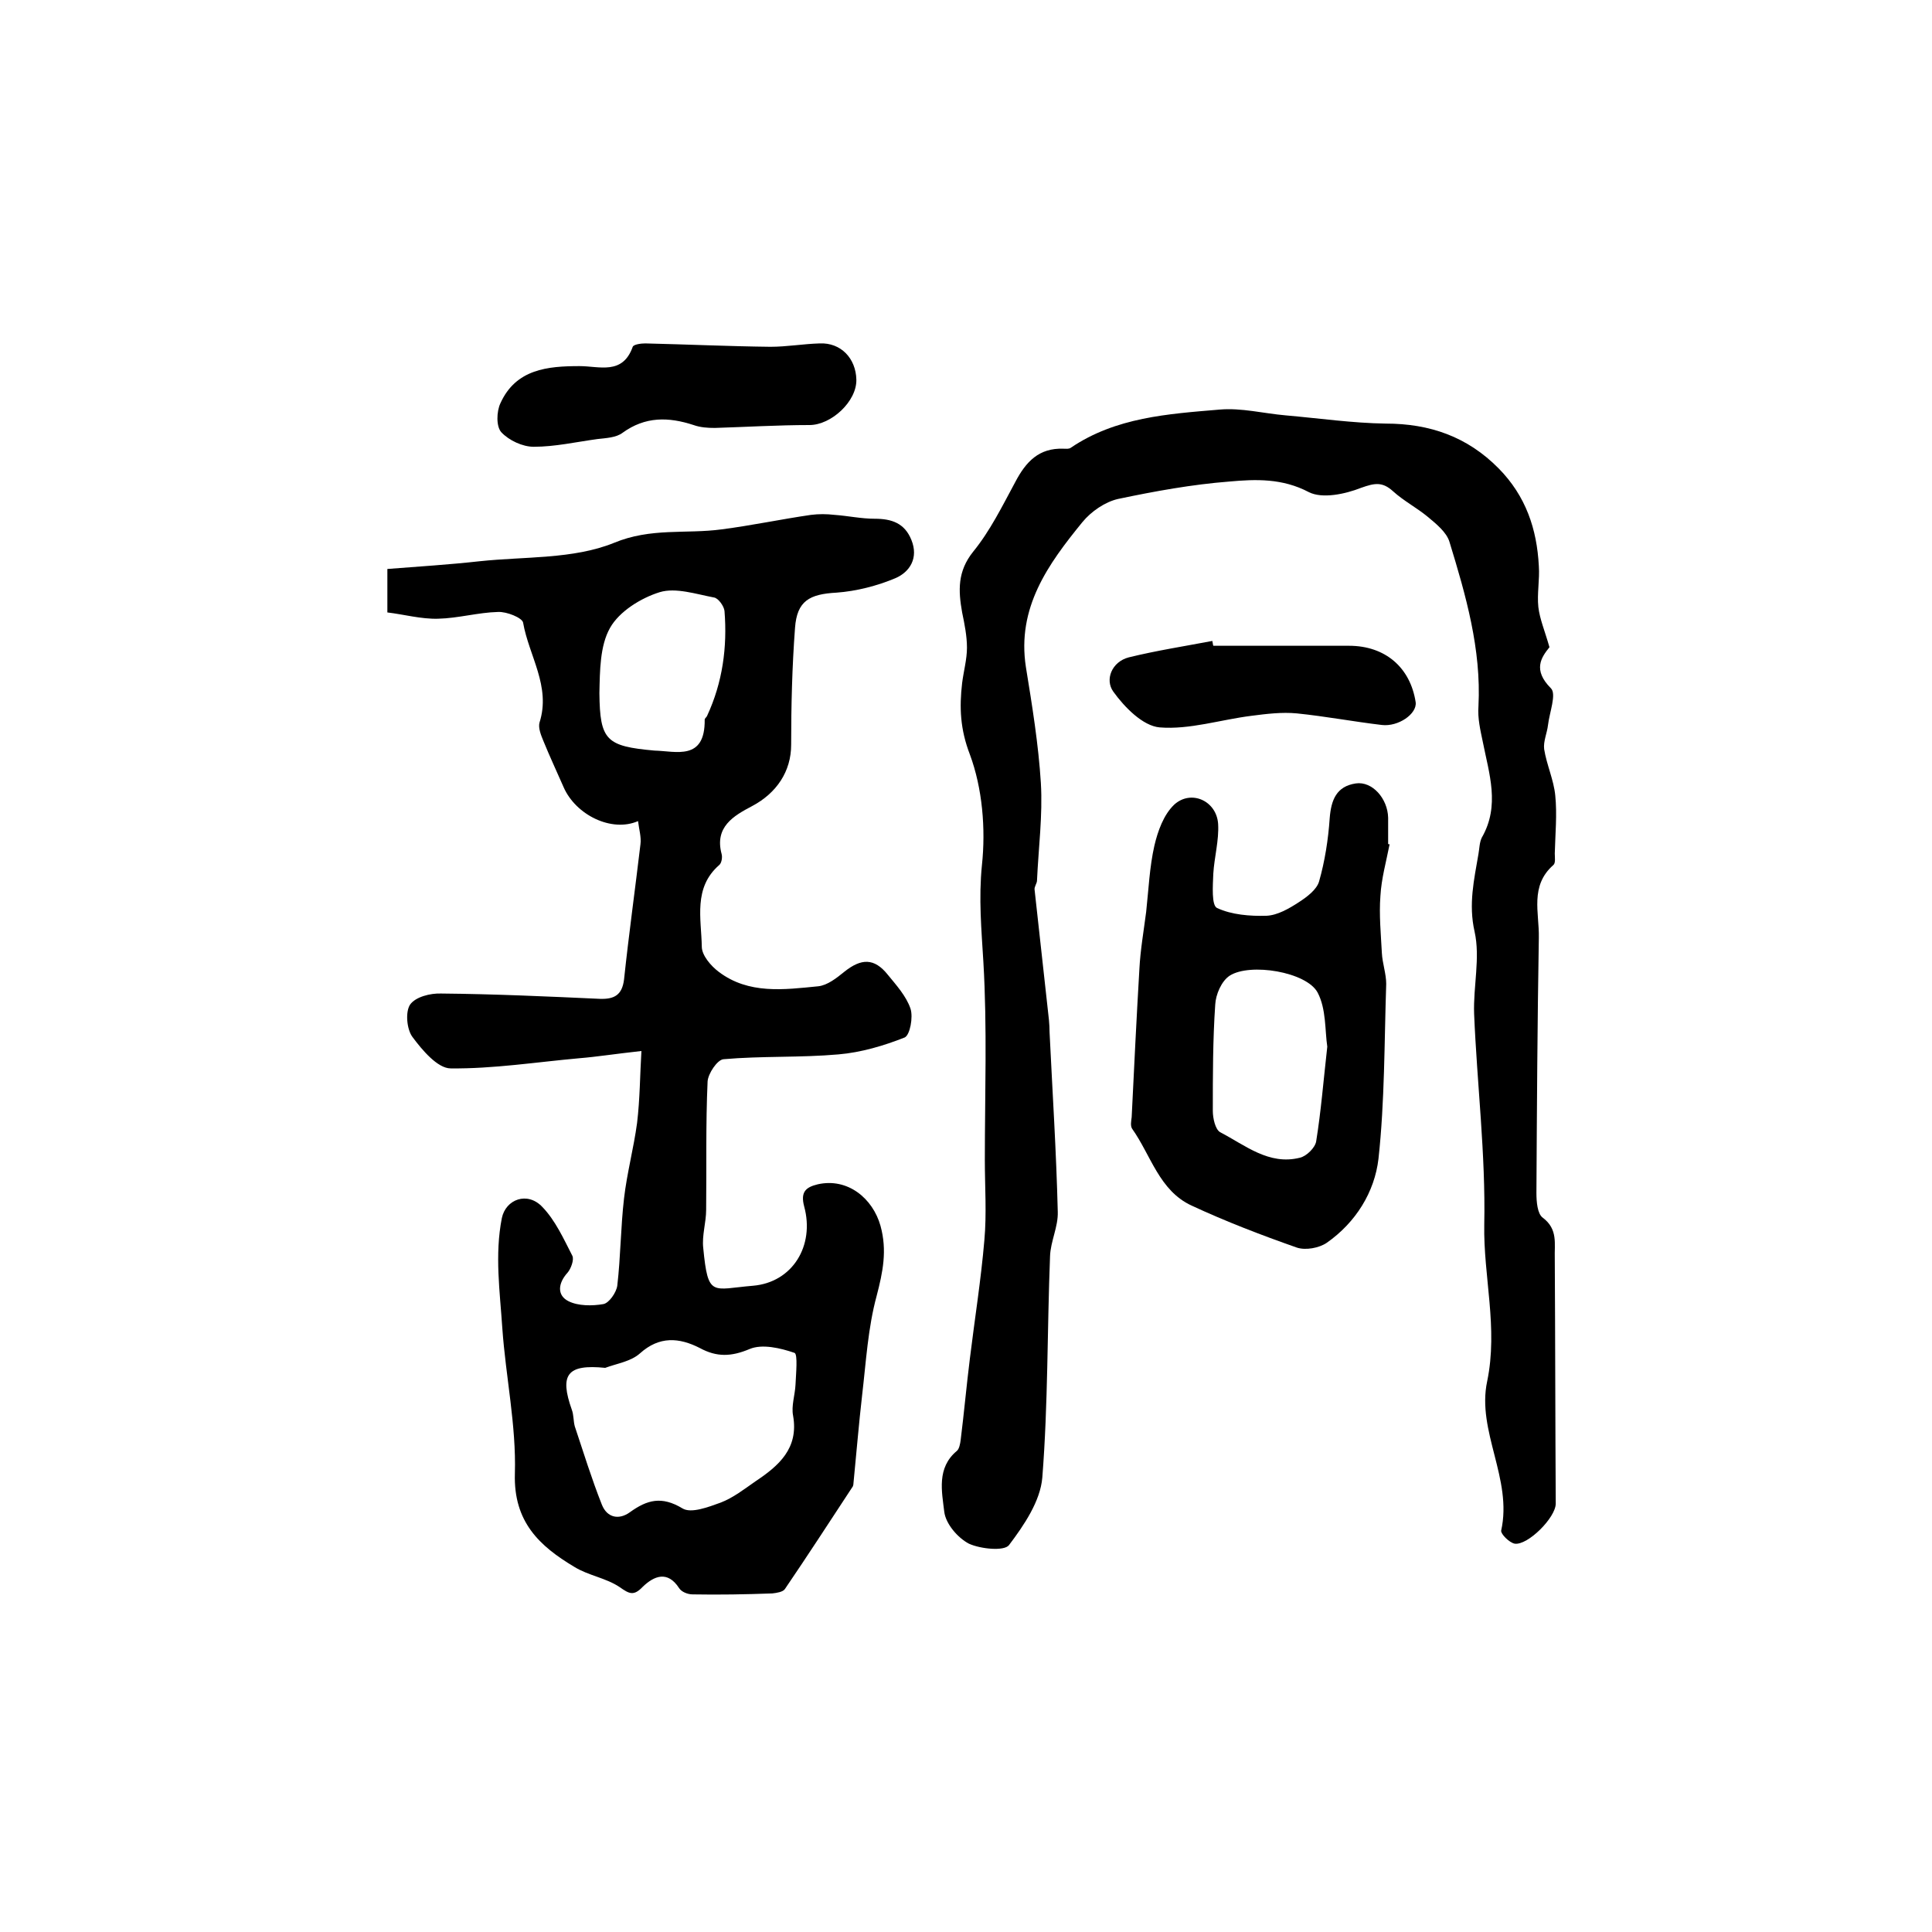
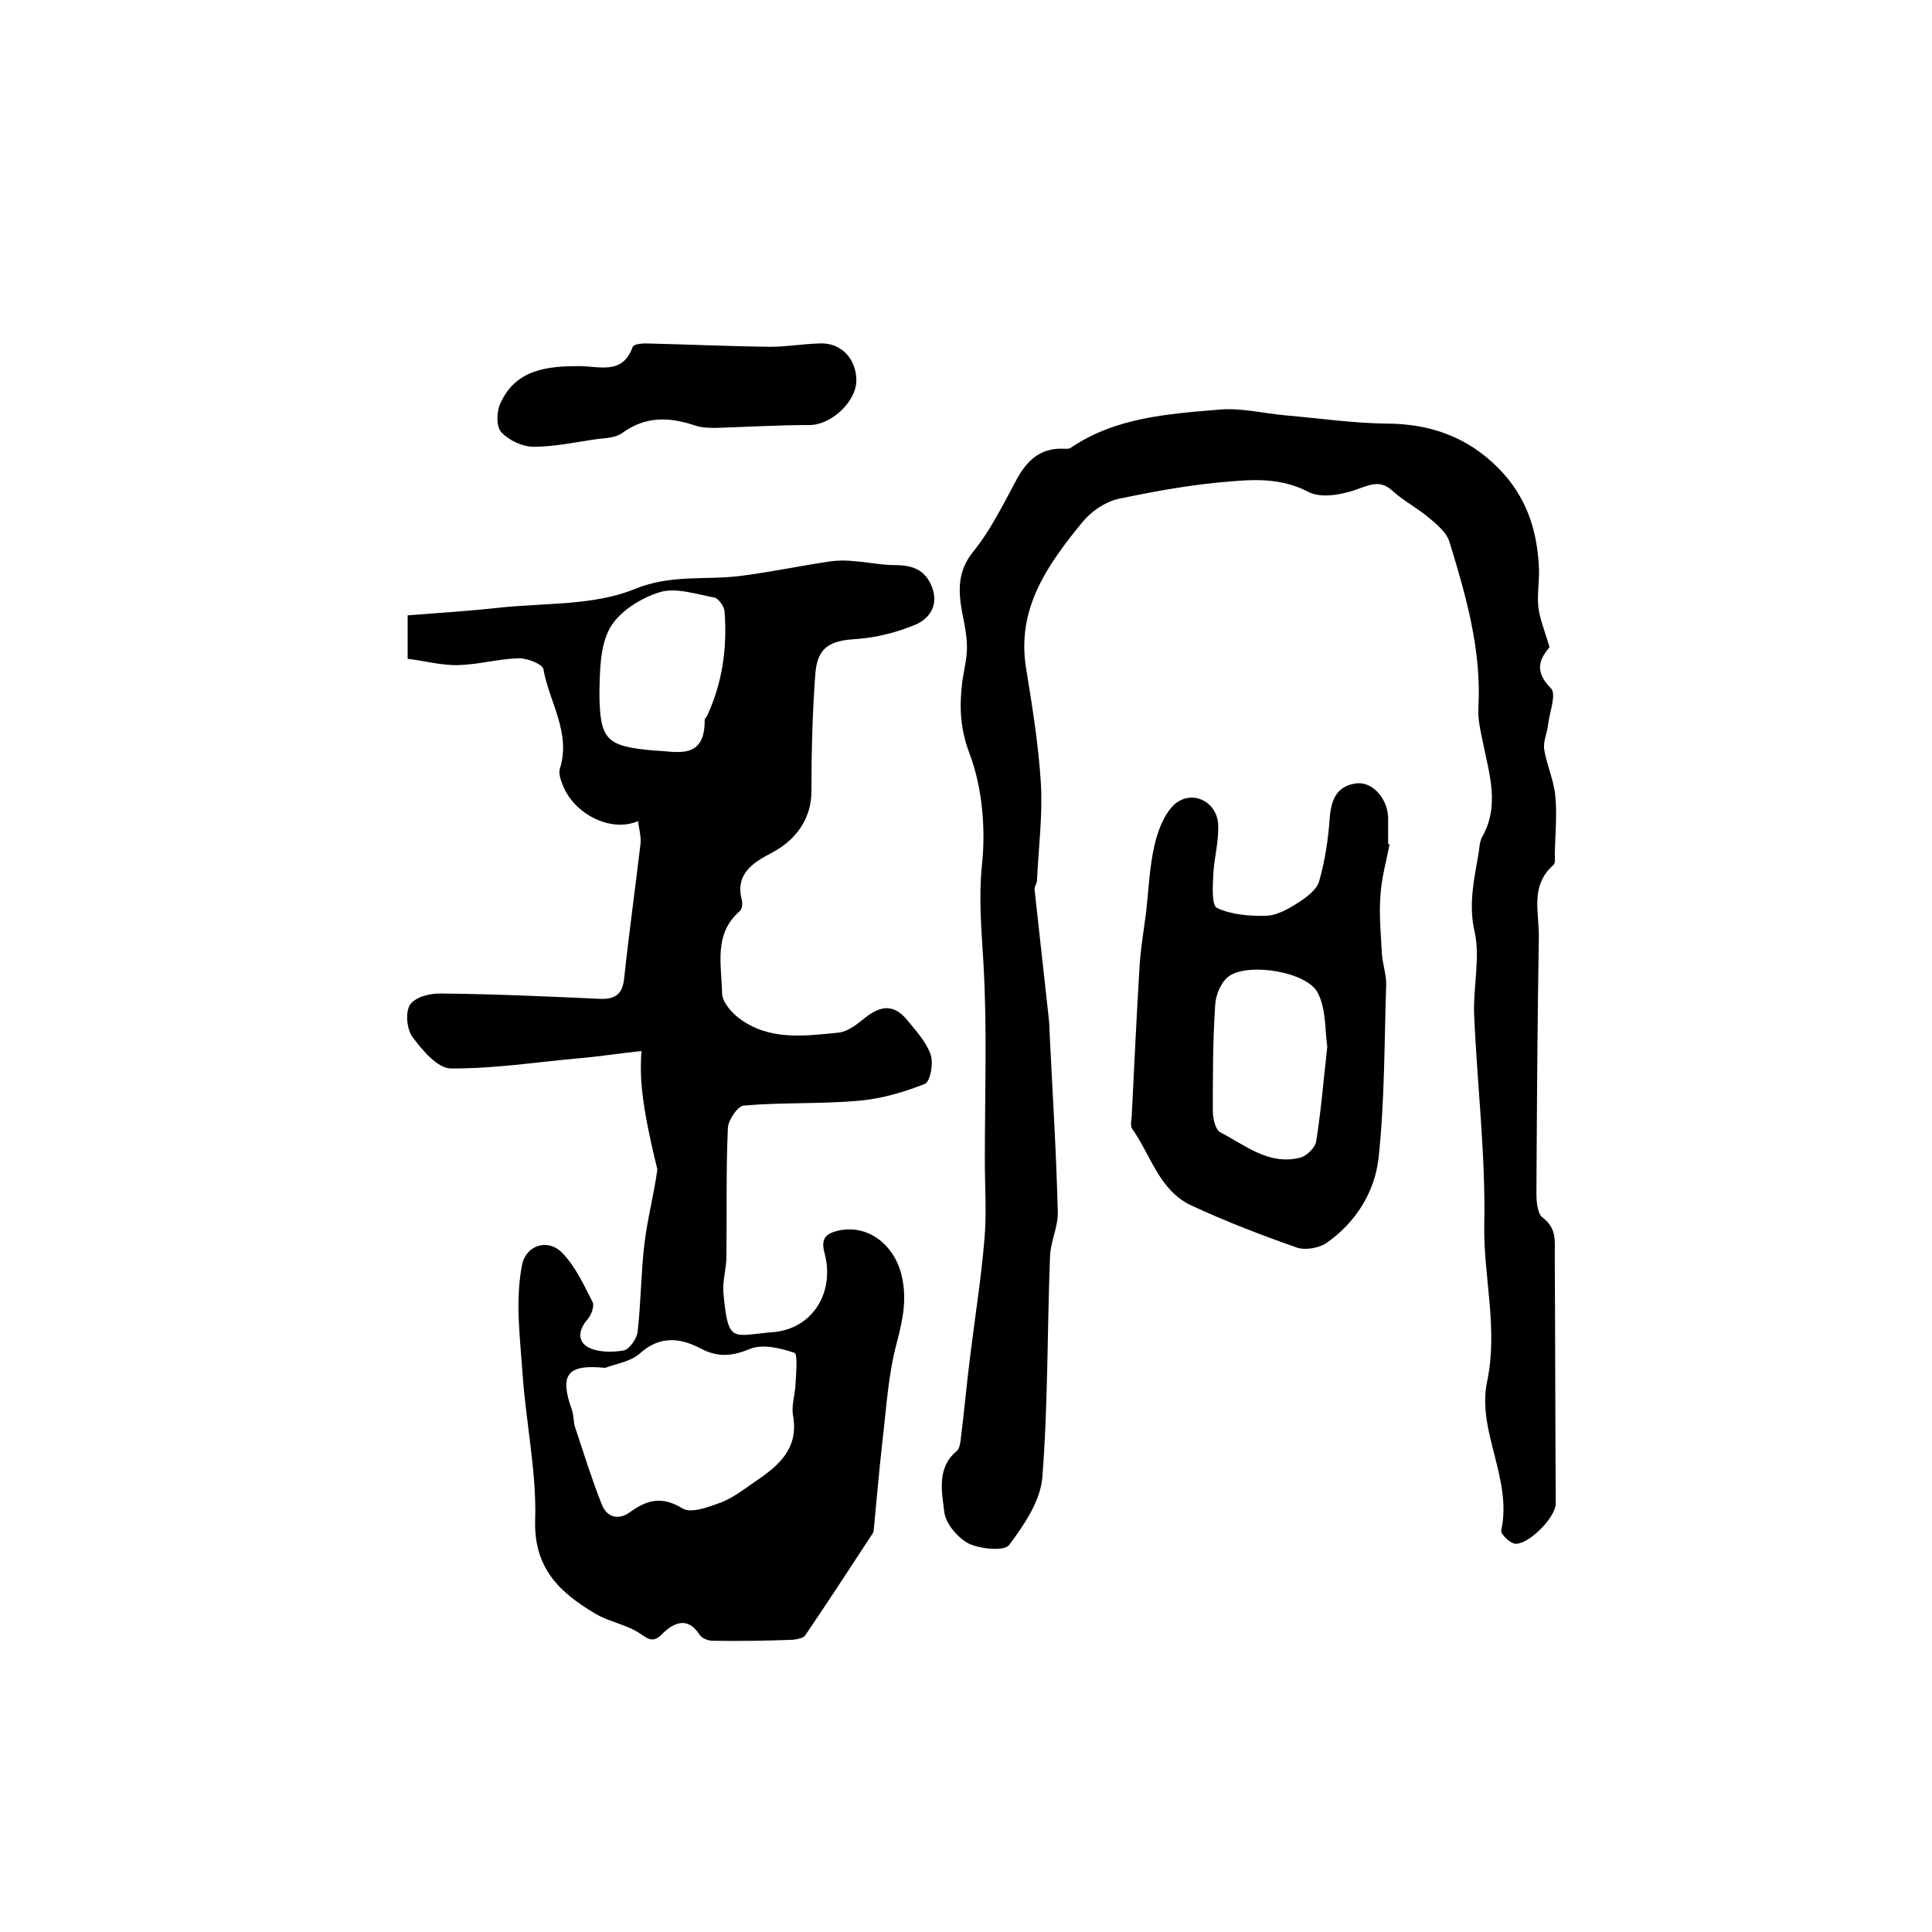
<svg xmlns="http://www.w3.org/2000/svg" version="1.1" id="图层_1" x="0px" y="0px" viewBox="0 0 400 400" style="enable-background:new 0 0 400 400;" xml:space="preserve">
  <style type="text/css">
	.st0{fill:#FFFFFF;}
</style>
  <g>
-     <path d="M132.8,217.6c-5.5,0.6-9.2,1.2-12.9,1.5c-8.9,0.8-17.8,2.2-26.6,2.1c-2.7,0-5.9-3.8-7.9-6.5c-1.2-1.6-1.5-5.2-0.5-6.7   c1.1-1.6,4.2-2.4,6.5-2.3c10.9,0.1,21.9,0.6,32.8,1.1c3,0.1,4.6-0.8,5-4c1-9.4,2.3-18.7,3.4-28c0.2-1.5-0.3-3.1-0.5-4.8   c-5.5,2.4-12.9-1.3-15.4-7c-1.4-3.2-2.9-6.4-4.2-9.6c-0.5-1.2-1.1-2.7-0.8-3.8c2.4-7.5-2.2-13.8-3.4-20.7c-0.2-1-3.4-2.3-5.2-2.2   c-4.1,0.1-8.2,1.3-12.4,1.4c-3.5,0.1-7.1-0.9-10.5-1.3c0-3.2,0-5.5,0-9c6.4-0.5,12.8-0.9,19.1-1.6c9.4-1,19.4-0.4,27.8-3.8   c7.7-3.2,14.9-1.8,22.3-2.8c6.2-0.8,12.3-2.1,18.5-3c1.6-0.2,3.2-0.2,4.9,0c2.8,0.2,5.5,0.8,8.3,0.8c3.5,0,6.2,0.9,7.6,4.4   c1.5,3.7-0.3,6.6-3.3,7.9c-3.8,1.6-8.1,2.7-12.2,3c-5.6,0.3-8.2,1.7-8.6,7.3c-0.6,8-0.8,16.1-0.8,24.2c0,5.5-3,10-8.1,12.7   c-3.8,2-7.8,4.3-6.3,9.9c0.2,0.7,0,1.9-0.5,2.3c-5.4,4.7-3.7,11.1-3.6,16.9c0,1.8,1.9,4,3.5,5.2c6.2,4.7,13.5,3.7,20.6,3   c1.9-0.2,3.8-1.7,5.4-3c3.5-2.8,6.2-2.9,9,0.6c1.8,2.2,3.8,4.4,4.7,7c0.6,1.8-0.1,5.5-1.2,6c-4.3,1.7-9,3.1-13.7,3.5   c-7.9,0.7-15.9,0.3-23.8,1c-1.3,0.1-3.2,3-3.3,4.6c-0.4,8.9-0.2,17.7-0.3,26.6c0,2.6-0.9,5.3-0.6,7.9c1,10.3,1.8,8.5,10.3,7.8   c8.2-0.7,12.8-8.3,10.6-16.4c-0.8-3,0.3-4,2.8-4.6c6.2-1.4,11.4,2.9,13,8.6c1.4,5.1,0.5,9.5-0.8,14.5c-1.8,6.6-2.2,13.7-3,20.5   c-0.7,6.1-1.2,12.2-1.8,18.3c0,0.3-0.1,0.7-0.3,0.9c-4.6,7-9.2,14.1-13.9,21c-0.4,0.6-1.7,0.8-2.6,0.9c-5.5,0.2-11,0.3-16.5,0.2   c-1,0-2.3-0.5-2.8-1.3c-2.4-3.7-5.2-2.5-7.5-0.3c-1.9,2-2.8,1.5-4.8,0.1c-2.8-1.9-6.5-2.4-9.4-4.2c-7.2-4.3-12.6-9.3-12.3-19.3   c0.3-10-1.9-20.1-2.6-30.1c-0.5-7.6-1.6-15.2-0.1-22.8c0.8-3.9,5.3-5.6,8.4-2.3c2.7,2.8,4.4,6.6,6.2,10.1c0.4,0.8-0.3,2.7-1,3.5   c-2,2.2-2.2,4.7,0.2,5.9c2,1,4.9,1,7.2,0.6c1.2-0.2,2.7-2.4,2.9-3.8c0.7-6,0.7-12.1,1.4-18.1c0.6-5.2,2-10.4,2.7-15.6   C132.5,227.5,132.5,222.5,132.8,217.6z M125.3,283.2c-7.9-0.8-9.5,1.4-6.9,8.7c0.4,1.1,0.3,2.3,0.6,3.4c1.8,5.4,3.5,10.9,5.6,16.2   c1.1,2.8,3.6,3.2,5.8,1.6c3.6-2.6,6.6-3.4,10.9-0.8c1.8,1.1,5.4-0.3,7.9-1.2c2.6-1,4.9-2.8,7.2-4.4c4.8-3.2,9-6.8,7.8-13.6   c-0.4-2,0.4-4.3,0.5-6.4c0.1-2.3,0.5-6.3-0.2-6.6c-2.9-1-6.7-1.9-9.3-0.8c-3.8,1.6-6.8,1.7-10.3-0.2c-4.3-2.2-8.4-2.5-12.4,1.1   C130.6,281.9,127.7,282.3,125.3,283.2z M135.5,155.4c4.4,0.1,10.5,2.2,10.4-6.4c0-0.3,0.4-0.5,0.5-0.8c3.2-6.9,4.2-14.2,3.6-21.7   c-0.1-1-1.3-2.7-2.2-2.8c-3.7-0.7-7.9-2.1-11.2-1.1c-3.9,1.2-8.4,4-10.3,7.4c-2.1,3.7-2.1,8.9-2.2,13.5   C124.2,153.3,125.5,154.5,135.5,155.4z" />
+     <path d="M132.8,217.6c-5.5,0.6-9.2,1.2-12.9,1.5c-8.9,0.8-17.8,2.2-26.6,2.1c-2.7,0-5.9-3.8-7.9-6.5c-1.2-1.6-1.5-5.2-0.5-6.7   c1.1-1.6,4.2-2.4,6.5-2.3c10.9,0.1,21.9,0.6,32.8,1.1c3,0.1,4.6-0.8,5-4c1-9.4,2.3-18.7,3.4-28c0.2-1.5-0.3-3.1-0.5-4.8   c-5.5,2.4-12.9-1.3-15.4-7c-0.5-1.2-1.1-2.7-0.8-3.8c2.4-7.5-2.2-13.8-3.4-20.7c-0.2-1-3.4-2.3-5.2-2.2   c-4.1,0.1-8.2,1.3-12.4,1.4c-3.5,0.1-7.1-0.9-10.5-1.3c0-3.2,0-5.5,0-9c6.4-0.5,12.8-0.9,19.1-1.6c9.4-1,19.4-0.4,27.8-3.8   c7.7-3.2,14.9-1.8,22.3-2.8c6.2-0.8,12.3-2.1,18.5-3c1.6-0.2,3.2-0.2,4.9,0c2.8,0.2,5.5,0.8,8.3,0.8c3.5,0,6.2,0.9,7.6,4.4   c1.5,3.7-0.3,6.6-3.3,7.9c-3.8,1.6-8.1,2.7-12.2,3c-5.6,0.3-8.2,1.7-8.6,7.3c-0.6,8-0.8,16.1-0.8,24.2c0,5.5-3,10-8.1,12.7   c-3.8,2-7.8,4.3-6.3,9.9c0.2,0.7,0,1.9-0.5,2.3c-5.4,4.7-3.7,11.1-3.6,16.9c0,1.8,1.9,4,3.5,5.2c6.2,4.7,13.5,3.7,20.6,3   c1.9-0.2,3.8-1.7,5.4-3c3.5-2.8,6.2-2.9,9,0.6c1.8,2.2,3.8,4.4,4.7,7c0.6,1.8-0.1,5.5-1.2,6c-4.3,1.7-9,3.1-13.7,3.5   c-7.9,0.7-15.9,0.3-23.8,1c-1.3,0.1-3.2,3-3.3,4.6c-0.4,8.9-0.2,17.7-0.3,26.6c0,2.6-0.9,5.3-0.6,7.9c1,10.3,1.8,8.5,10.3,7.8   c8.2-0.7,12.8-8.3,10.6-16.4c-0.8-3,0.3-4,2.8-4.6c6.2-1.4,11.4,2.9,13,8.6c1.4,5.1,0.5,9.5-0.8,14.5c-1.8,6.6-2.2,13.7-3,20.5   c-0.7,6.1-1.2,12.2-1.8,18.3c0,0.3-0.1,0.7-0.3,0.9c-4.6,7-9.2,14.1-13.9,21c-0.4,0.6-1.7,0.8-2.6,0.9c-5.5,0.2-11,0.3-16.5,0.2   c-1,0-2.3-0.5-2.8-1.3c-2.4-3.7-5.2-2.5-7.5-0.3c-1.9,2-2.8,1.5-4.8,0.1c-2.8-1.9-6.5-2.4-9.4-4.2c-7.2-4.3-12.6-9.3-12.3-19.3   c0.3-10-1.9-20.1-2.6-30.1c-0.5-7.6-1.6-15.2-0.1-22.8c0.8-3.9,5.3-5.6,8.4-2.3c2.7,2.8,4.4,6.6,6.2,10.1c0.4,0.8-0.3,2.7-1,3.5   c-2,2.2-2.2,4.7,0.2,5.9c2,1,4.9,1,7.2,0.6c1.2-0.2,2.7-2.4,2.9-3.8c0.7-6,0.7-12.1,1.4-18.1c0.6-5.2,2-10.4,2.7-15.6   C132.5,227.5,132.5,222.5,132.8,217.6z M125.3,283.2c-7.9-0.8-9.5,1.4-6.9,8.7c0.4,1.1,0.3,2.3,0.6,3.4c1.8,5.4,3.5,10.9,5.6,16.2   c1.1,2.8,3.6,3.2,5.8,1.6c3.6-2.6,6.6-3.4,10.9-0.8c1.8,1.1,5.4-0.3,7.9-1.2c2.6-1,4.9-2.8,7.2-4.4c4.8-3.2,9-6.8,7.8-13.6   c-0.4-2,0.4-4.3,0.5-6.4c0.1-2.3,0.5-6.3-0.2-6.6c-2.9-1-6.7-1.9-9.3-0.8c-3.8,1.6-6.8,1.7-10.3-0.2c-4.3-2.2-8.4-2.5-12.4,1.1   C130.6,281.9,127.7,282.3,125.3,283.2z M135.5,155.4c4.4,0.1,10.5,2.2,10.4-6.4c0-0.3,0.4-0.5,0.5-0.8c3.2-6.9,4.2-14.2,3.6-21.7   c-0.1-1-1.3-2.7-2.2-2.8c-3.7-0.7-7.9-2.1-11.2-1.1c-3.9,1.2-8.4,4-10.3,7.4c-2.1,3.7-2.1,8.9-2.2,13.5   C124.2,153.3,125.5,154.5,135.5,155.4z" />
    <path d="M320.8,134c-1.7,2.1-3.5,4.7,0.3,8.5c1.2,1.2-0.3,5-0.6,7.6c-0.2,1.7-1,3.4-0.8,5c0.5,3.2,2,6.4,2.3,9.6   c0.4,3.9,0,8-0.1,12c0,0.8,0.2,2-0.3,2.4c-4.9,4.3-2.9,9.9-3,15c-0.3,17.6-0.4,35.3-0.5,52.9c0,1.8,0.2,4.3,1.3,5.1   c3.2,2.4,2.4,5.4,2.5,8.5c0.1,16.9,0.1,33.8,0.2,50.7c0,2.9-5.8,8.7-8.5,8.3c-1.1-0.2-2.9-2-2.8-2.7c2.4-10.7-5.1-20.6-2.9-30.9   c2.3-11.1-0.8-21.7-0.6-32.5c0.3-14.5-1.5-29.1-2.1-43.6c-0.2-5.7,1.3-11.6,0.1-17c-1.3-5.7-0.1-10.8,0.8-16.1   c0.2-1.1,0.2-2.4,0.7-3.4c3.8-6.6,1.5-13.2,0.2-19.8c-0.5-2.4-1.1-4.9-0.9-7.4c0.6-11.8-2.6-22.9-6-34c-0.6-2-2.7-3.7-4.5-5.2   c-2.3-1.9-5-3.3-7.2-5.3c-2.2-2-3.8-1.7-6.6-0.7c-3.3,1.3-8,2.3-10.8,0.9c-5.5-2.9-11-2.7-16.5-2.2c-7.7,0.6-15.4,2-23,3.6   c-2.7,0.6-5.6,2.6-7.4,4.8c-7.1,8.7-13.6,17.7-11.7,30c1.3,8,2.6,16,3.1,24c0.4,6.7-0.5,13.5-0.8,20.2c0,0.6-0.6,1.3-0.5,1.9   c0.9,8.2,1.8,16.4,2.7,24.5c0.2,1.7,0.4,3.3,0.4,5c0.6,12.4,1.4,24.8,1.7,37.2c0.1,3.1-1.5,6.1-1.6,9.2   c-0.6,15.3-0.4,30.6-1.6,45.8c-0.4,4.9-3.8,9.9-6.9,14c-1,1.3-5.9,0.8-8.3-0.3c-2.3-1.2-4.8-4.1-5.1-6.6c-0.5-4.2-1.6-9.1,2.6-12.6   c0.5-0.4,0.7-1.5,0.8-2.3c0.7-5.6,1.2-11.2,1.9-16.8c1-8.2,2.3-16.3,3-24.5c0.5-5.5,0.1-11.1,0.1-16.6c0-13.7,0.5-27.4-0.3-41   c-0.4-6.7-1-13.2-0.3-20.1c0.8-7.5,0.1-15.9-2.5-22.9c-2-5.2-2.2-9.7-1.6-14.8c0.3-2.4,1-4.9,1-7.3c0-2.4-0.5-4.9-1-7.3   c-0.8-4.5-1-8.5,2.3-12.6c3.5-4.3,6-9.4,8.7-14.4c2.2-4.2,4.9-7.1,10-6.9c0.5,0,1.1,0.1,1.5-0.2c9.3-6.3,20.1-7,30.8-7.9   c4.5-0.4,9.1,0.8,13.7,1.2c6.9,0.6,13.8,1.6,20.7,1.7c9.1,0,16.9,2.7,23.4,9.3c5.6,5.7,7.9,12.5,8.3,20.2c0.2,2.8-0.4,5.7-0.1,8.5   C318.8,128.2,319.8,130.5,320.8,134z" />
    <path d="M287.7,174.8c-0.7,3.6-1.7,7.1-1.9,10.7c-0.3,3.9,0.1,7.9,0.3,11.8c0.1,2.1,0.9,4.3,0.9,6.4c-0.4,12.1-0.3,24.3-1.6,36.2   c-0.8,6.9-4.7,13.2-10.7,17.4c-1.6,1.1-4.4,1.6-6.2,1c-7.4-2.6-14.7-5.4-21.8-8.7c-6.7-3.1-8.4-10.4-12.3-15.9   c-0.4-0.6-0.2-1.6-0.1-2.4c0.5-10.2,1-20.5,1.6-30.7c0.2-3.9,0.9-7.9,1.4-11.8c0.5-4.6,0.7-9.3,1.7-13.7c0.7-3,1.9-6.4,4.1-8.5   c3.5-3.2,8.8-0.8,9.1,4c0.2,3.4-0.8,6.9-1,10.3c-0.1,2.5-0.4,6.6,0.8,7.1c3,1.4,6.8,1.7,10.2,1.6c2.3-0.1,4.7-1.5,6.7-2.8   c1.7-1.1,3.7-2.6,4.2-4.3c1.2-4.2,1.9-8.7,2.2-13.1c0.3-3.8,1.4-6.6,5.4-7.2c3.4-0.5,6.6,3.1,6.7,7.1c0,1.8,0,3.7,0,5.5   C287.4,174.7,287.5,174.8,287.7,174.8z M274.8,216.7c-0.5-3.3-0.2-7.8-2-11.2c-2.3-4.3-14-6.2-18.2-3.5c-1.7,1.1-2.9,3.9-3,6   c-0.5,7.3-0.5,14.7-0.5,22c0,1.5,0.5,3.8,1.5,4.4c5.2,2.7,10.1,6.9,16.5,5.3c1.4-0.3,3.2-2.1,3.4-3.4   C273.5,230.1,274,223.8,274.8,216.7z" />
    <path d="M177.3,78.6c0.1,4.5-5.2,9.4-9.7,9.4c-6.5,0-13.1,0.4-19.6,0.6c-1.5,0-3-0.1-4.4-0.6c-5.2-1.7-10-1.8-14.7,1.6   c-1.3,1-3.4,1.1-5.2,1.3c-4.4,0.6-8.8,1.6-13.2,1.6c-2.3,0-5.1-1.3-6.7-3c-1.1-1.2-1-4.3-0.2-6c3.2-7.1,9.8-7.7,16.4-7.7   c4.1,0,8.9,1.9,11-4c0.2-0.5,1.7-0.7,2.6-0.7c8.6,0.2,17.3,0.6,25.9,0.7c3.4,0,6.8-0.6,10.2-0.7C174.1,70.9,177.2,74.2,177.3,78.6z   " />
-     <path d="M251.2,133.7c9.4,0,18.7,0,28.1,0c7.5,0,12.7,4.5,13.8,11.7c0.3,2.4-3.6,5.1-7,4.7c-5.9-0.7-11.7-1.8-17.6-2.4   c-3.1-0.3-6.3,0.1-9.4,0.5c-6.4,0.8-12.8,2.9-19,2.4c-3.5-0.3-7.3-4.2-9.6-7.4c-1.8-2.5-0.3-6.2,3.2-7.1c5.7-1.4,11.5-2.3,17.3-3.4   C251.1,133.1,251.1,133.4,251.2,133.7z" />
  </g>
</svg>